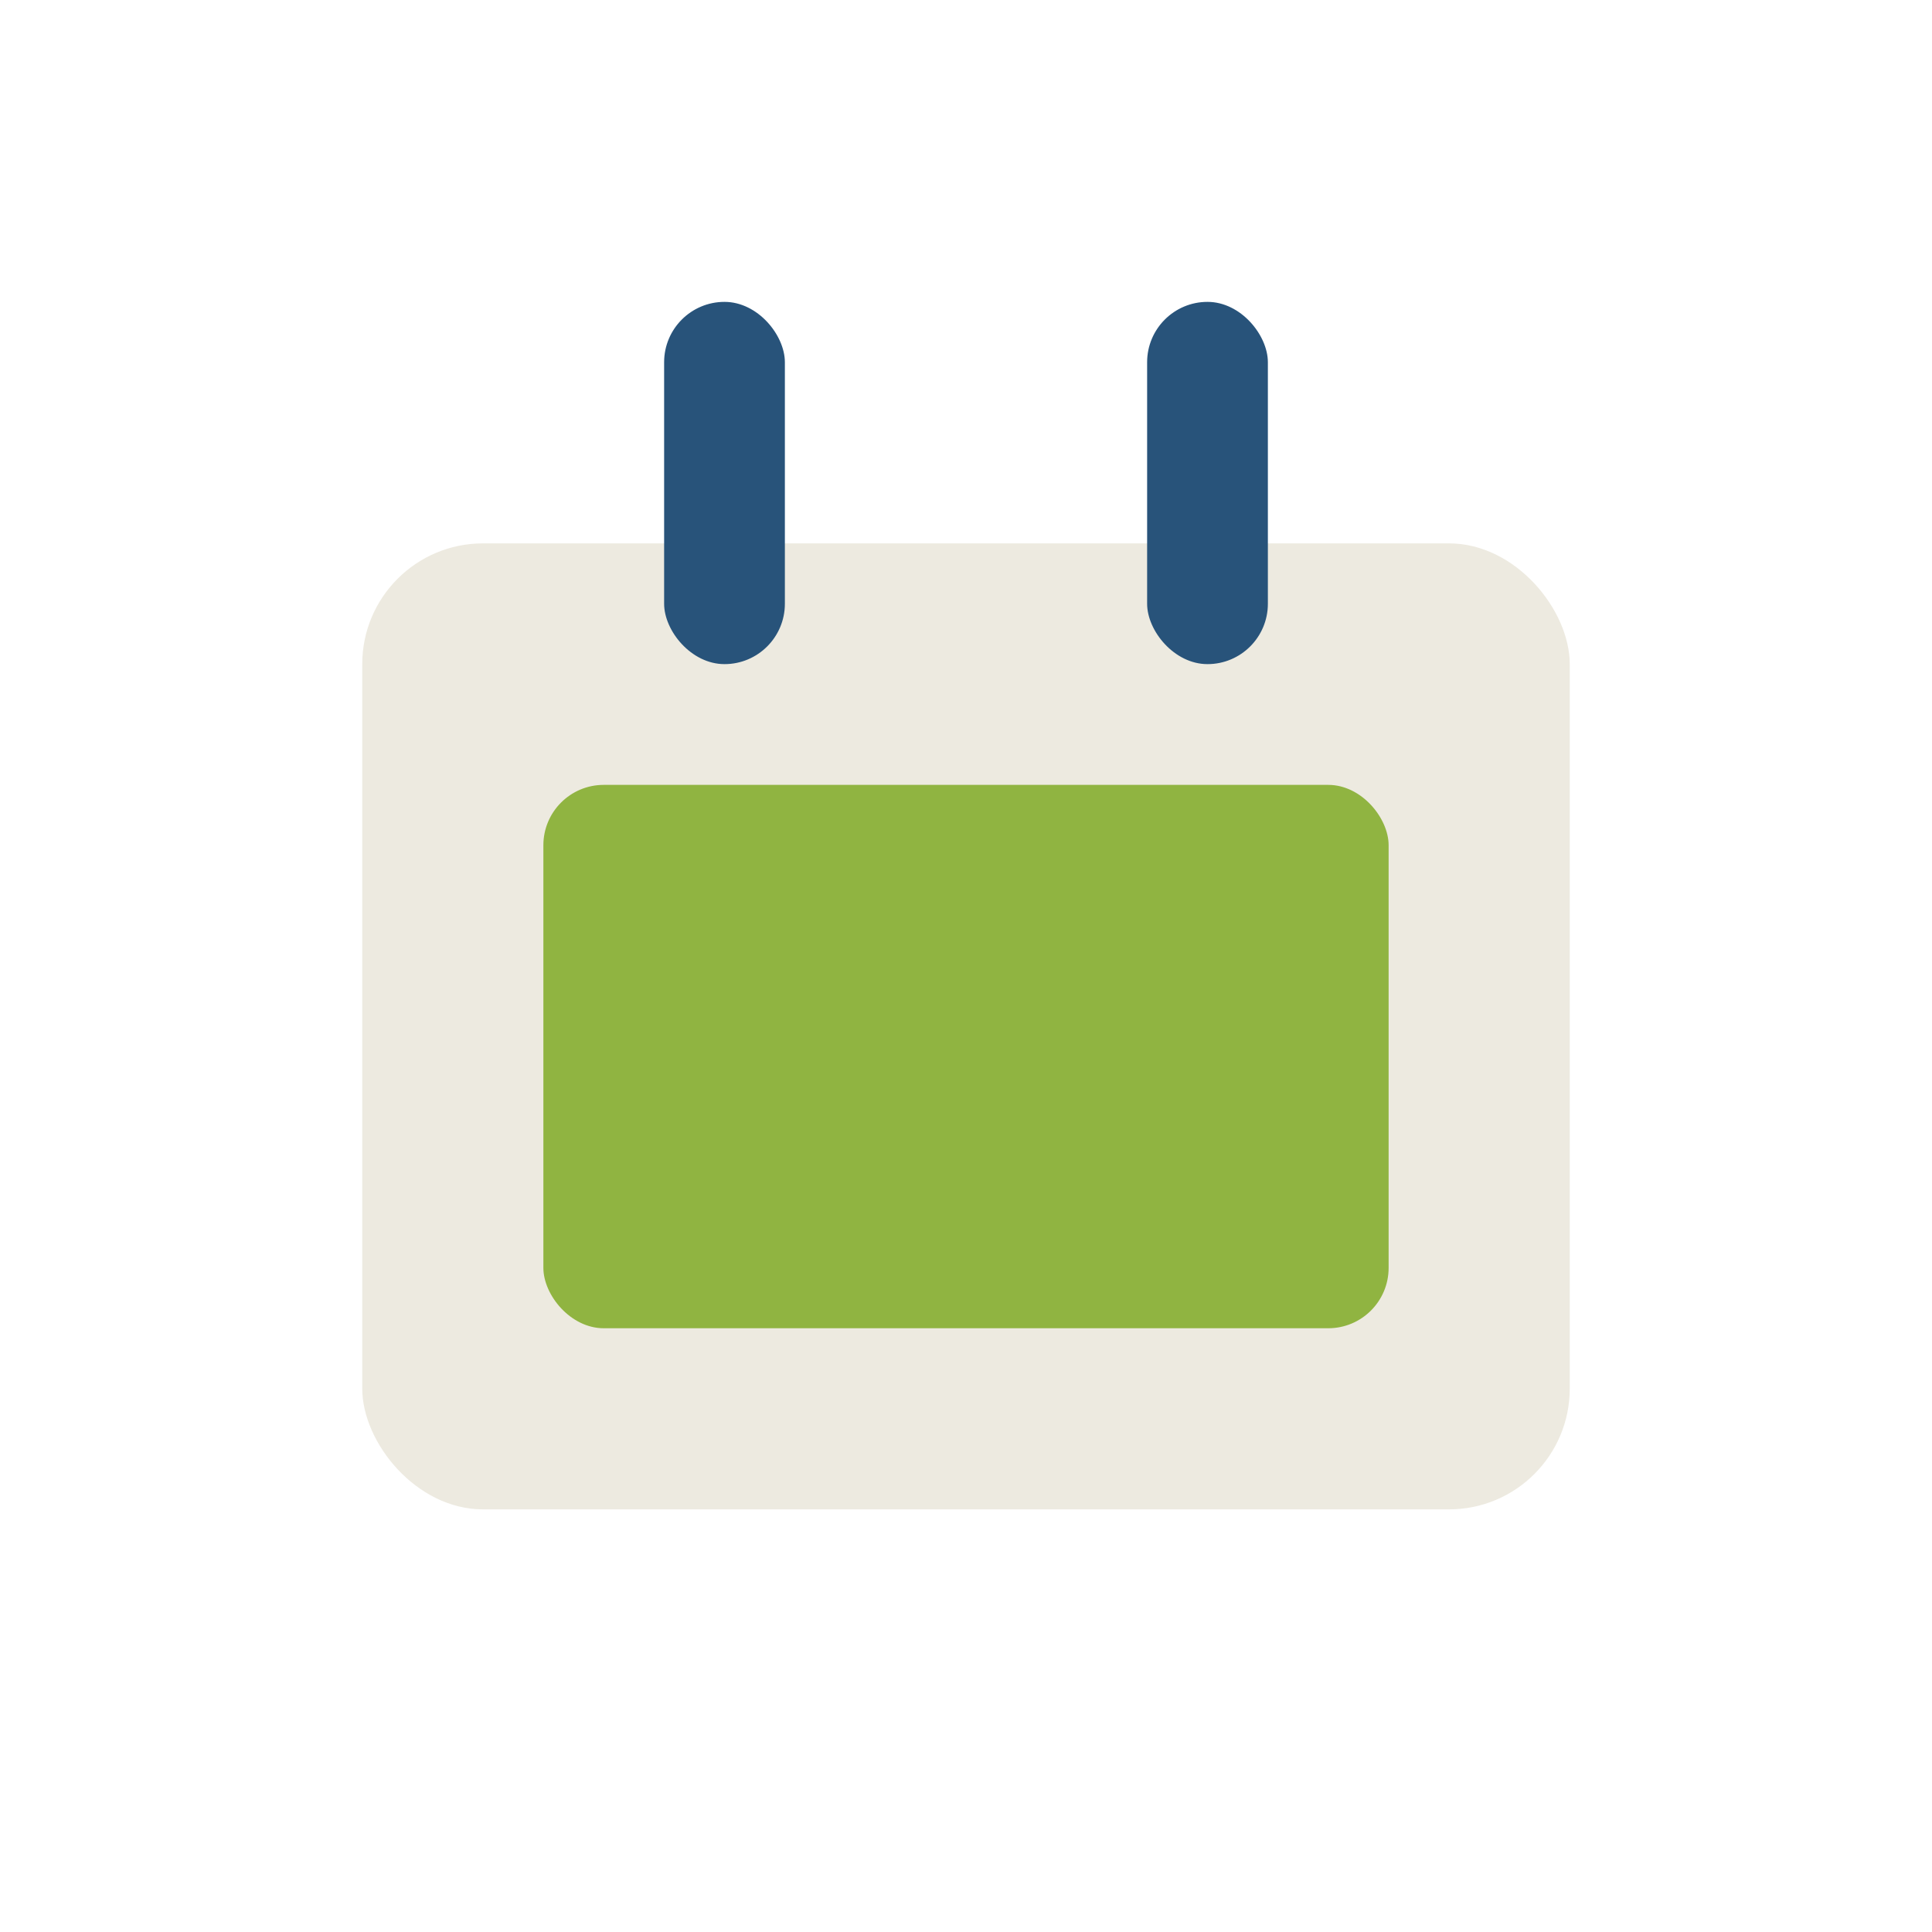
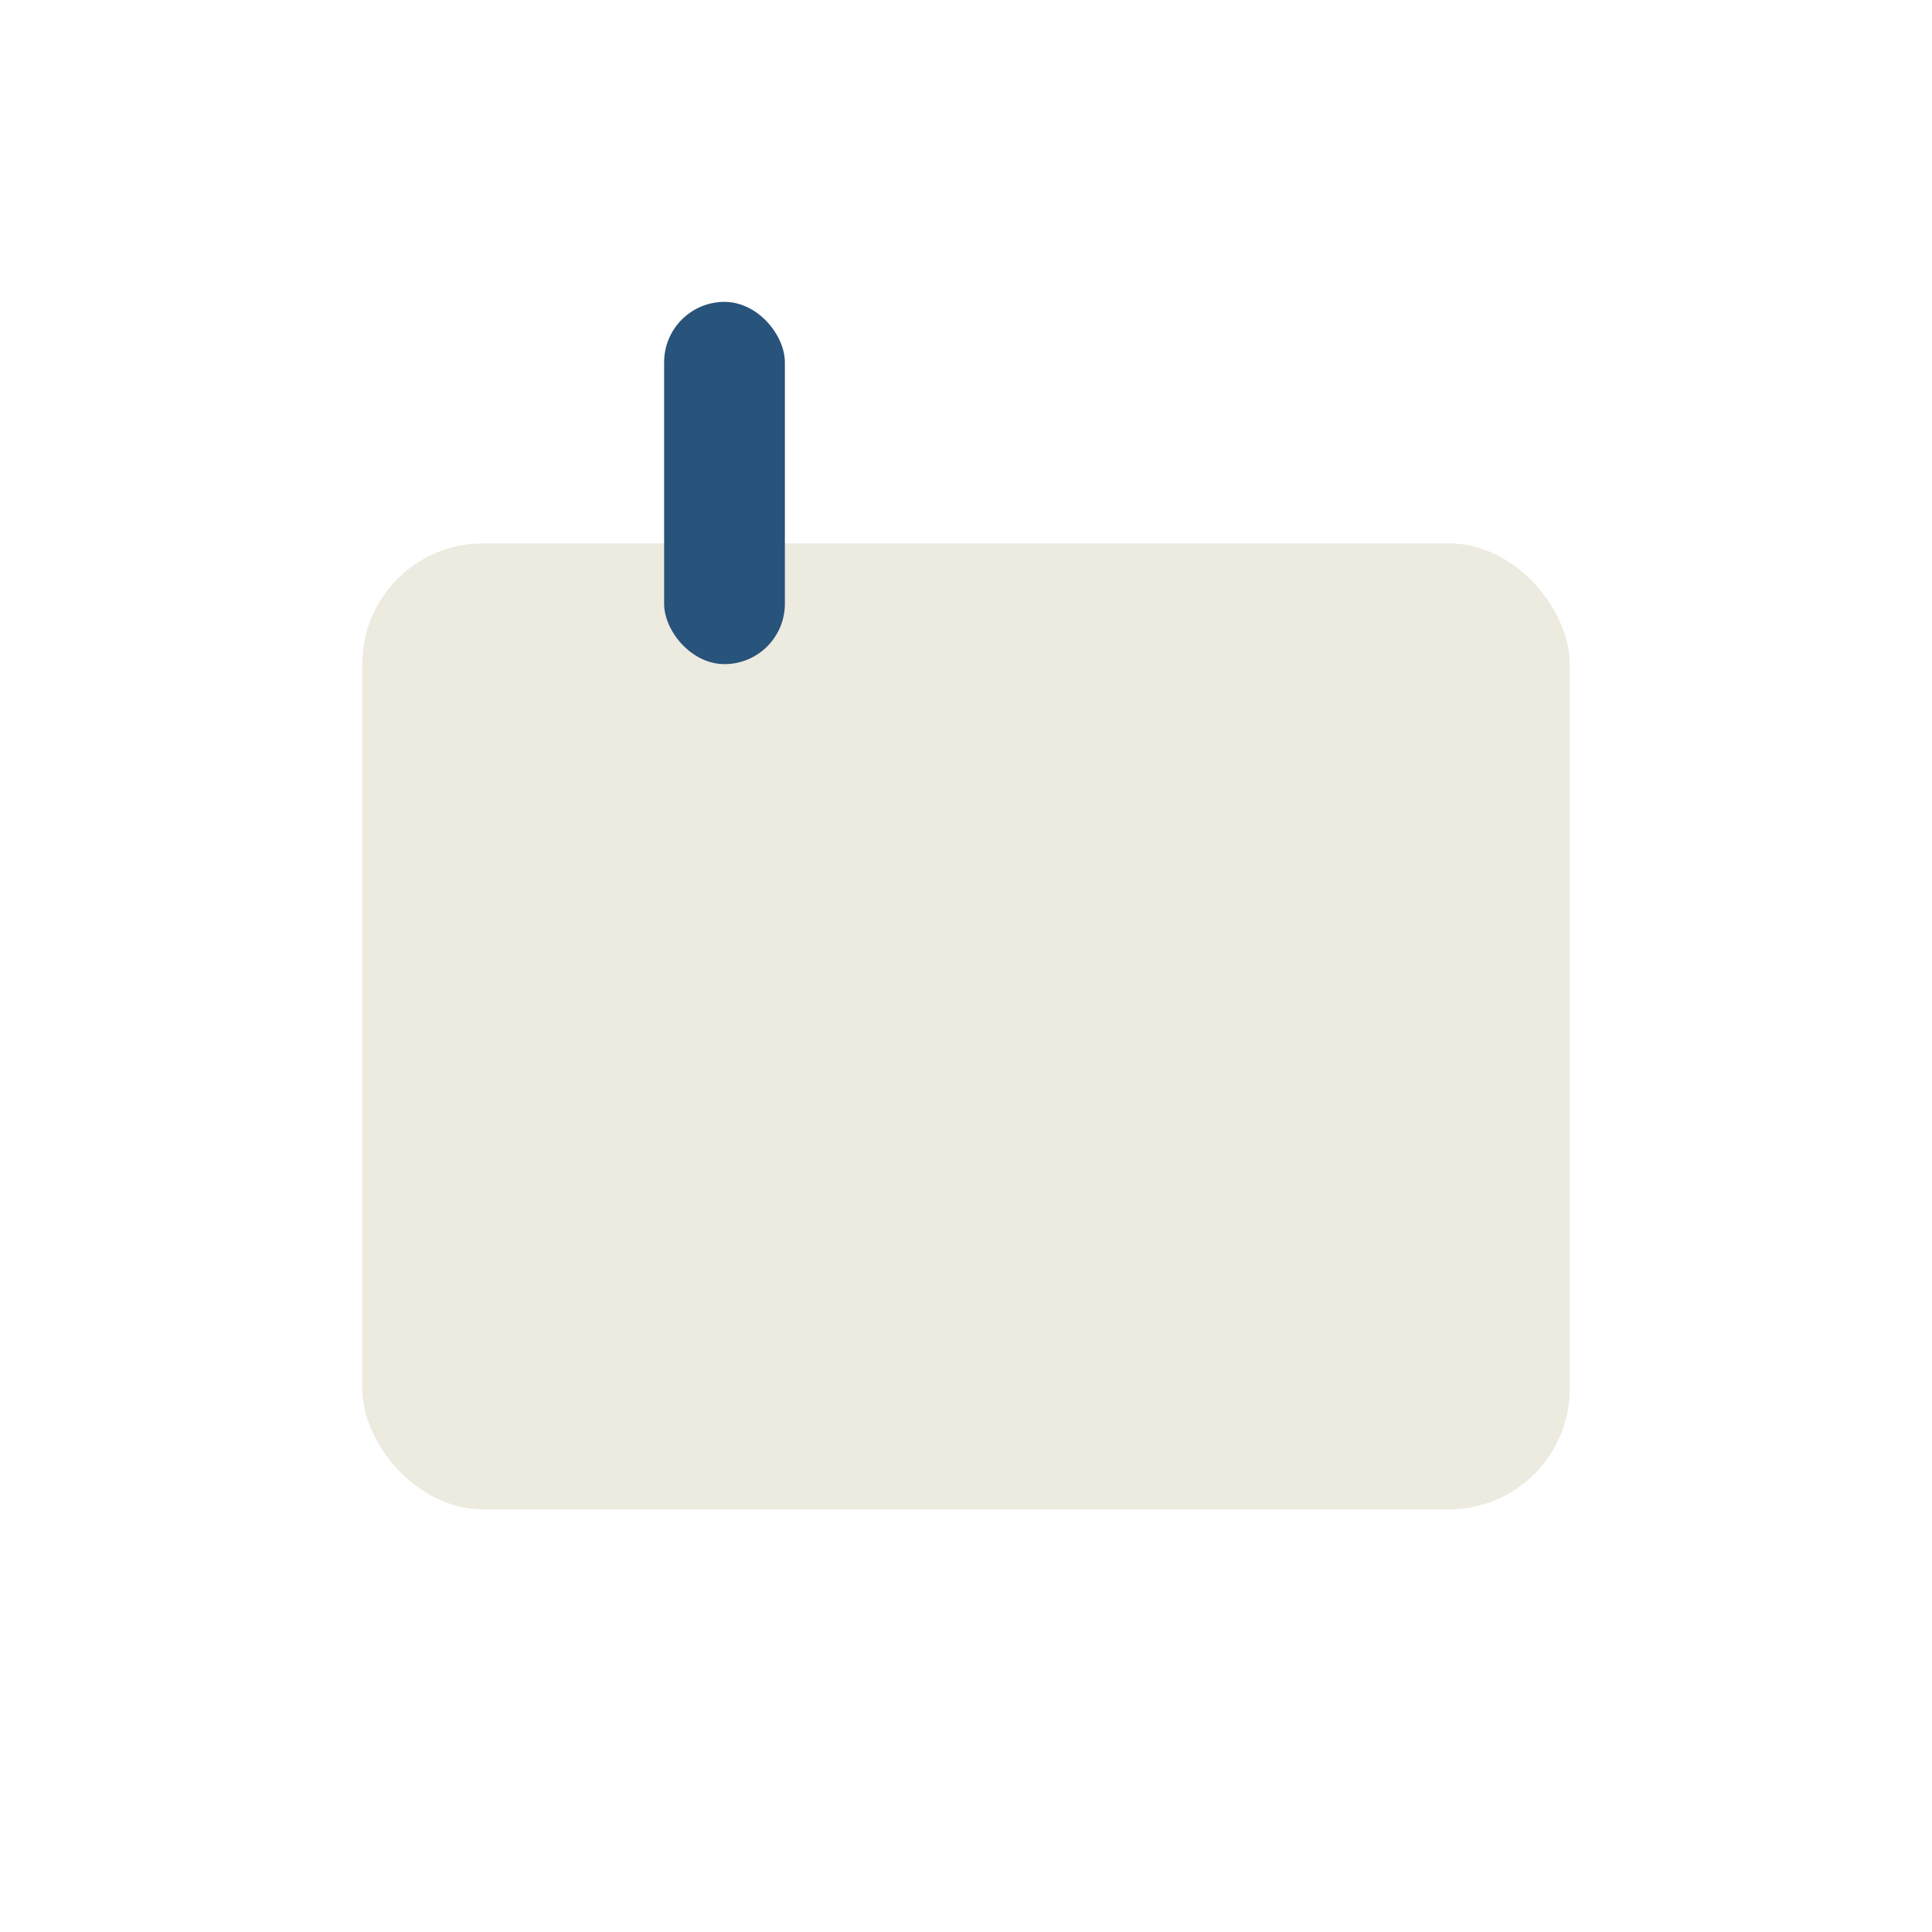
<svg xmlns="http://www.w3.org/2000/svg" width="32" height="32" viewBox="0 0 32 32">
  <rect x="6" y="9" width="20" height="16" rx="2" fill="#EDEAE0" />
-   <rect x="9" y="13" width="14" height="9" rx="1" fill="#90B441" />
  <rect x="11" y="5" width="2" height="6" rx="1" fill="#28537A" />
-   <rect x="19" y="5" width="2" height="6" rx="1" fill="#28537A" />
</svg>